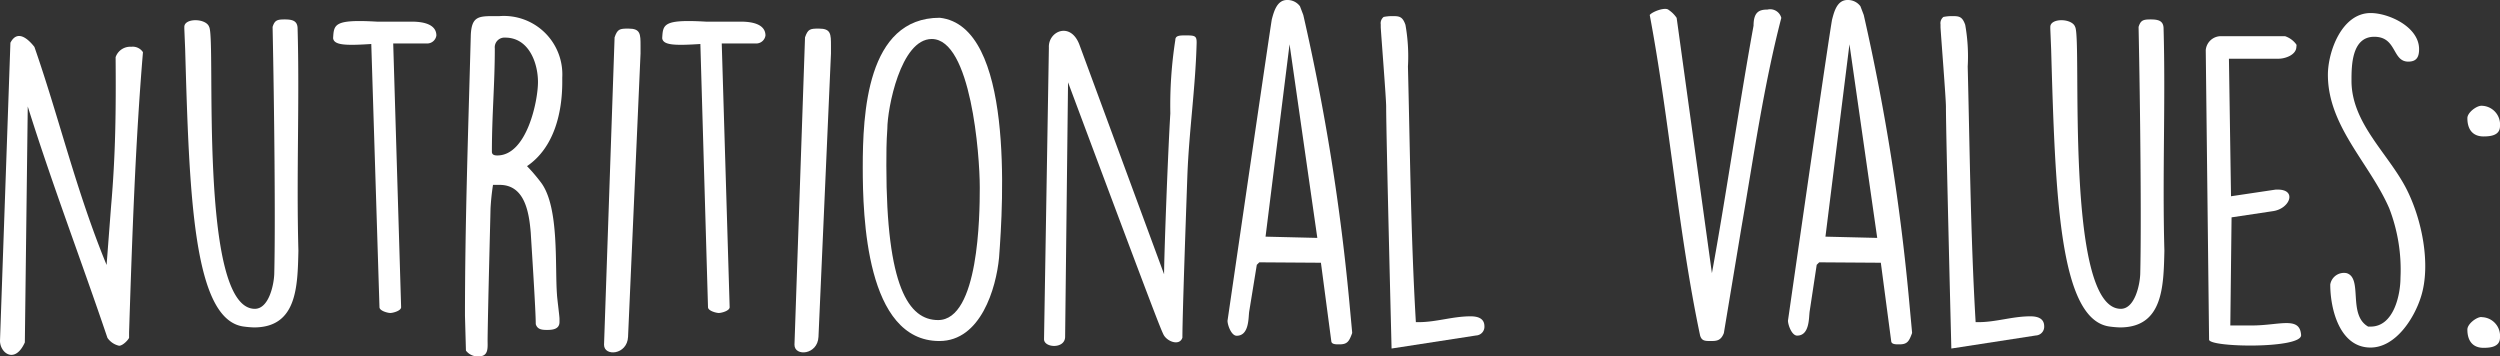
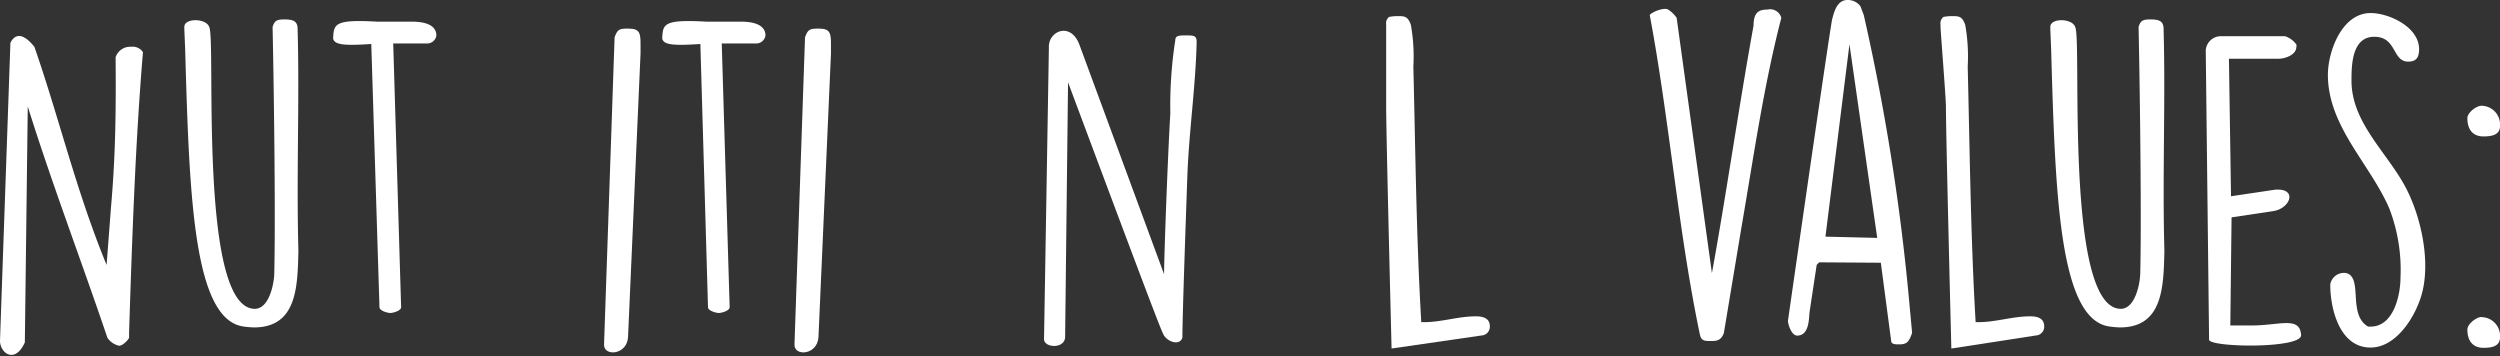
<svg xmlns="http://www.w3.org/2000/svg" viewBox="0 0 180.12 25.68">
  <rect x="0" y="0" width="180.12" height="25.68" fill="#333333" stroke="none" />
  <defs>
    <style>.cls-1{fill:#fff;}</style>
  </defs>
  <title>table_first_1</title>
  <g id="Шар_2" data-name="Шар 2">
    <g id="Artwork">
      <path class="cls-1" d="M.75,3.08C1.31,2,2.18,3,2.48,3.38c1.79,5.14,3,10.36,5.2,15.71L8,14.9c.33-3.76.36-7,.33-10.78a1.11,1.11,0,0,1,1.13-.75.88.88,0,0,1,.84.39c-.54,6.45-.78,13.32-1,20.19l0,.39c-.06.15-.45.57-.72.57a1.38,1.38,0,0,1-.84-.57C5.85,18.75,3.76,13.29,2,7.67l-.21,17C1.08,26.25,0,25.44,0,24.55Z" />
      <path class="cls-1" d="M18.3,23.59a7.11,7.11,0,0,1-.72-.06c-3.67-.45-3.94-9.53-4.24-20l-.06-1.46V1.94c0-.66,1.58-.63,1.79,0,.51.87-.81,20.31,3.29,20.31,1,0,1.37-1.7,1.4-2.51.09-3.7,0-12-.12-17.8.15-.48.33-.54.87-.54s.9.09.93.6c.15,5.26-.09,10.57.06,16.07C21.44,20.63,21.41,23.59,18.3,23.59Z" />
      <path class="cls-1" d="M26.75,3.17c-1.85.12-2.69.09-2.75-.42.06-1,.06-1.37,3.17-1.19h2.51c.66,0,1.76.12,1.76,1a.67.67,0,0,1-.6.57H28.33l.57,19c0,.27-.6.42-.78.42s-.78-.15-.78-.42Z" />
-       <path class="cls-1" d="M33.5,22.75c0-6.72.24-13.5.42-20.22.06-1.37.57-1.37,1.76-1.37H36a4.21,4.21,0,0,1,4.51,4.42v.33c0,2.18-.57,4.72-2.54,6.06a12.54,12.54,0,0,1,1,1.17c1.34,1.76,1,6,1.16,8.09,0,.18.18,1.55.18,1.73v.24c0,.51-.48.57-.87.57h0c-.33,0-.72,0-.84-.42,0-1-.3-5.55-.36-6.57-.12-1.46-.42-3.46-2.24-3.46h-.48a17,17,0,0,0-.18,1.73c0,.27-.18,6.9-.21,9.44,0,.57.09,1.19-.66,1.19a1.07,1.07,0,0,1-.9-.42ZM35.83,11.2c2.12,0,2.93-3.91,2.93-5.29s-.66-3.2-2.36-3.2a.7.7,0,0,0-.75.78c0,2.6-.21,4.78-.21,7.44C35.44,11.17,35.65,11.2,35.83,11.2Z" />
      <path class="cls-1" d="M44.28,2.69c.21-.6.36-.63,1-.63.87,0,.87.39.87,1.25,0,.09,0,.48,0,.54l-.9,20.42c-.06,1.31-1.73,1.43-1.73.57Z" />
      <path class="cls-1" d="M50.46,3.17c-1.85.12-2.69.09-2.75-.42.06-1,.06-1.37,3.17-1.19h2.51c.66,0,1.76.12,1.76,1a.67.67,0,0,1-.6.57H52l.57,19c0,.27-.6.42-.78.42s-.78-.15-.78-.42Z" />
      <path class="cls-1" d="M58,2.69c.21-.6.36-.63,1-.63.87,0,.87.39.87,1.25,0,.09,0,.48,0,.54l-.9,20.42c-.06,1.31-1.73,1.43-1.73.57Z" />
-       <path class="cls-1" d="M67.71,1.28c5.35.6,4.57,13.32,4.27,17.29-.21,2.18-1.31,6-4.3,6-5.29,0-5.52-9-5.52-12.51C62.16,8.24,62.43,1.28,67.71,1.28ZM63.86,11.92c0,8.75,1.61,11.14,3.73,11.14,2.93,0,3-7.58,3-9.47v-.12c0-2.3-.63-10.66-3.46-10.66-2.24,0-3.2,5-3.2,6.48C63.86,10.24,63.86,11.08,63.86,11.92Z" />
      <path class="cls-1" d="M75.57,3.43c-.06-1.19,1.58-1.91,2.21-.18l6.09,16.51c0-1.31.27-8.66.45-11.59a30.61,30.61,0,0,1,.36-5.29c0-.33.33-.33.78-.33.72,0,.78.06.75.72-.09,3.11-.54,6.21-.66,9.32-.06,1.73-.36,10-.36,11.74-.21.63-1.13.27-1.37-.24s-.54-1.22-6.87-18.16l-.21,18.33c0,.9-1.52.81-1.52.18Z" />
-       <path class="cls-1" d="M90.73,18.9l-.18.18L90,22.46c-.06.45,0,1.73-.9,1.73-.39,0-.66-.78-.66-1.08C91.6,1.46,91.63,1.4,91.63,1.4,91.78.84,92,0,92.73,0a1.12,1.12,0,0,1,.93.45l.24.63A157.86,157.86,0,0,1,97.24,22l.18,1.94s0,0,0,.06c-.21.57-.33.81-.9.81h-.09c-.18,0-.48,0-.51-.21l-.75-5.67Zm.45-1.85,3.73.09-2-13.95Z" />
-       <path class="cls-1" d="M100.26,25.11s-.39-15.41-.39-17.44c0-.57-.36-5.14-.39-5.7V1.76a.58.58,0,0,1,.21-.54,3.27,3.27,0,0,1,.57-.06c.54,0,.78,0,1,.63a13,13,0,0,1,.18,3c.15,6.09.21,12.27.57,18.42h.21c1.25,0,2.45-.42,3.73-.42.48,0,1,.12,1,.72a.63.63,0,0,1-.6.66Z" />
+       <path class="cls-1" d="M100.26,25.11s-.39-15.41-.39-17.44V1.76a.58.58,0,0,1,.21-.54,3.27,3.27,0,0,1,.57-.06c.54,0,.78,0,1,.63a13,13,0,0,1,.18,3c.15,6.09.21,12.27.57,18.42h.21c1.25,0,2.45-.42,3.73-.42.48,0,1,.12,1,.72a.63.63,0,0,1-.6.66Z" />
      <path class="cls-1" d="M118.86,1.08c.18-.24,1.13-.6,1.37-.36a2.06,2.06,0,0,1,.57.57l2.54,18.39c1-5.46,2-12.36,3-17.83,0-1,.42-1.16,1-1.16a.83.83,0,0,1,1,.6c-1.28,4.93-2,10.06-2.87,15.08L124.2,24c-.21.54-.51.57-.93.57s-.66,0-.78-.39C120.92,16.75,120.29,8.69,118.86,1.08Z" />
      <path class="cls-1" d="M131.07,18.9l-.18.18-.51,3.37c-.06.45,0,1.73-.9,1.73-.39,0-.66-.78-.66-1.08C131.93,1.46,132,1.4,132,1.4c.15-.57.36-1.4,1.11-1.4a1.12,1.12,0,0,1,.93.45l.24.63A157.86,157.86,0,0,1,137.58,22l.18,1.94s0,0,0,.06c-.21.57-.33.81-.9.81h-.09c-.18,0-.48,0-.51-.21l-.75-5.67Zm.45-1.85,3.73.09-2-13.95Z" />
      <path class="cls-1" d="M140.59,25.11s-.39-15.41-.39-17.44c0-.57-.36-5.14-.39-5.7V1.76a.58.58,0,0,1,.21-.54,3.27,3.27,0,0,1,.57-.06c.54,0,.78,0,1,.63a13,13,0,0,1,.18,3c.15,6.09.21,12.27.57,18.42h.21c1.25,0,2.45-.42,3.73-.42.48,0,1,.12,1,.72a.63.63,0,0,1-.6.66Z" />
      <path class="cls-1" d="M152.74,23.59a7.08,7.08,0,0,1-.72-.06c-3.67-.45-3.94-9.53-4.24-20l-.06-1.46V1.94c0-.66,1.58-.63,1.79,0,.51.87-.81,20.31,3.29,20.31,1,0,1.37-1.7,1.4-2.51.09-3.7,0-12-.12-17.8.15-.48.33-.54.87-.54s.9.09.93.6c.15,5.26-.09,10.57.06,16.07C155.88,20.63,155.85,23.59,152.74,23.59Z" />
      <path class="cls-1" d="M158.92,3.61a1.1,1.1,0,0,1,1-1h4.72a1.64,1.64,0,0,1,.81.6.26.26,0,0,1,0,.15c0,.6-.81.87-1.28.87h-3.58l.15,9.91,3.22-.48h.15c1.4,0,.87,1.37-.33,1.55l-3,.45-.09,7.79c.27,0,1.28,0,1.55,0,2,0,3.46-.69,3.55.69.06,1-6.63.9-6.63.33Z" />
      <path class="cls-1" d="M169.07,19.68c1.19.36.06,3,1.55,3.85h.18c1.67,0,2.15-2.3,2.15-3.52a12.26,12.26,0,0,0-.81-5c-1.4-3.23-4.42-5.91-4.42-9.62,0-1.67,1-4.45,3.08-4.45,1.31,0,3.49,1,3.49,2.6,0,.57-.18.9-.78.9-1.17,0-.81-1.79-2.45-1.79s-1.64,2.12-1.64,3.17c0,3,2.54,5.14,3.88,7.64,1.22,2.3,1.85,5.64,1.13,7.91-.48,1.55-1.82,3.67-3.64,3.67-2.21,0-2.9-2.75-2.9-4.54A1,1,0,0,1,169.07,19.68Z" />
      <path class="cls-1" d="M178.78,7.62a1.35,1.35,0,0,1,1.34,1.46c0,.66-.63.75-1.19.75-.75,0-1.16-.48-1.16-1.31C177.76,8.12,178.42,7.62,178.78,7.62Zm0,15.23a1.35,1.35,0,0,1,1.34,1.46c0,.66-.63.75-1.19.75-.75,0-1.16-.48-1.16-1.31C177.76,23.35,178.42,22.84,178.78,22.84Z" />
    </g>
  </g>
</svg>